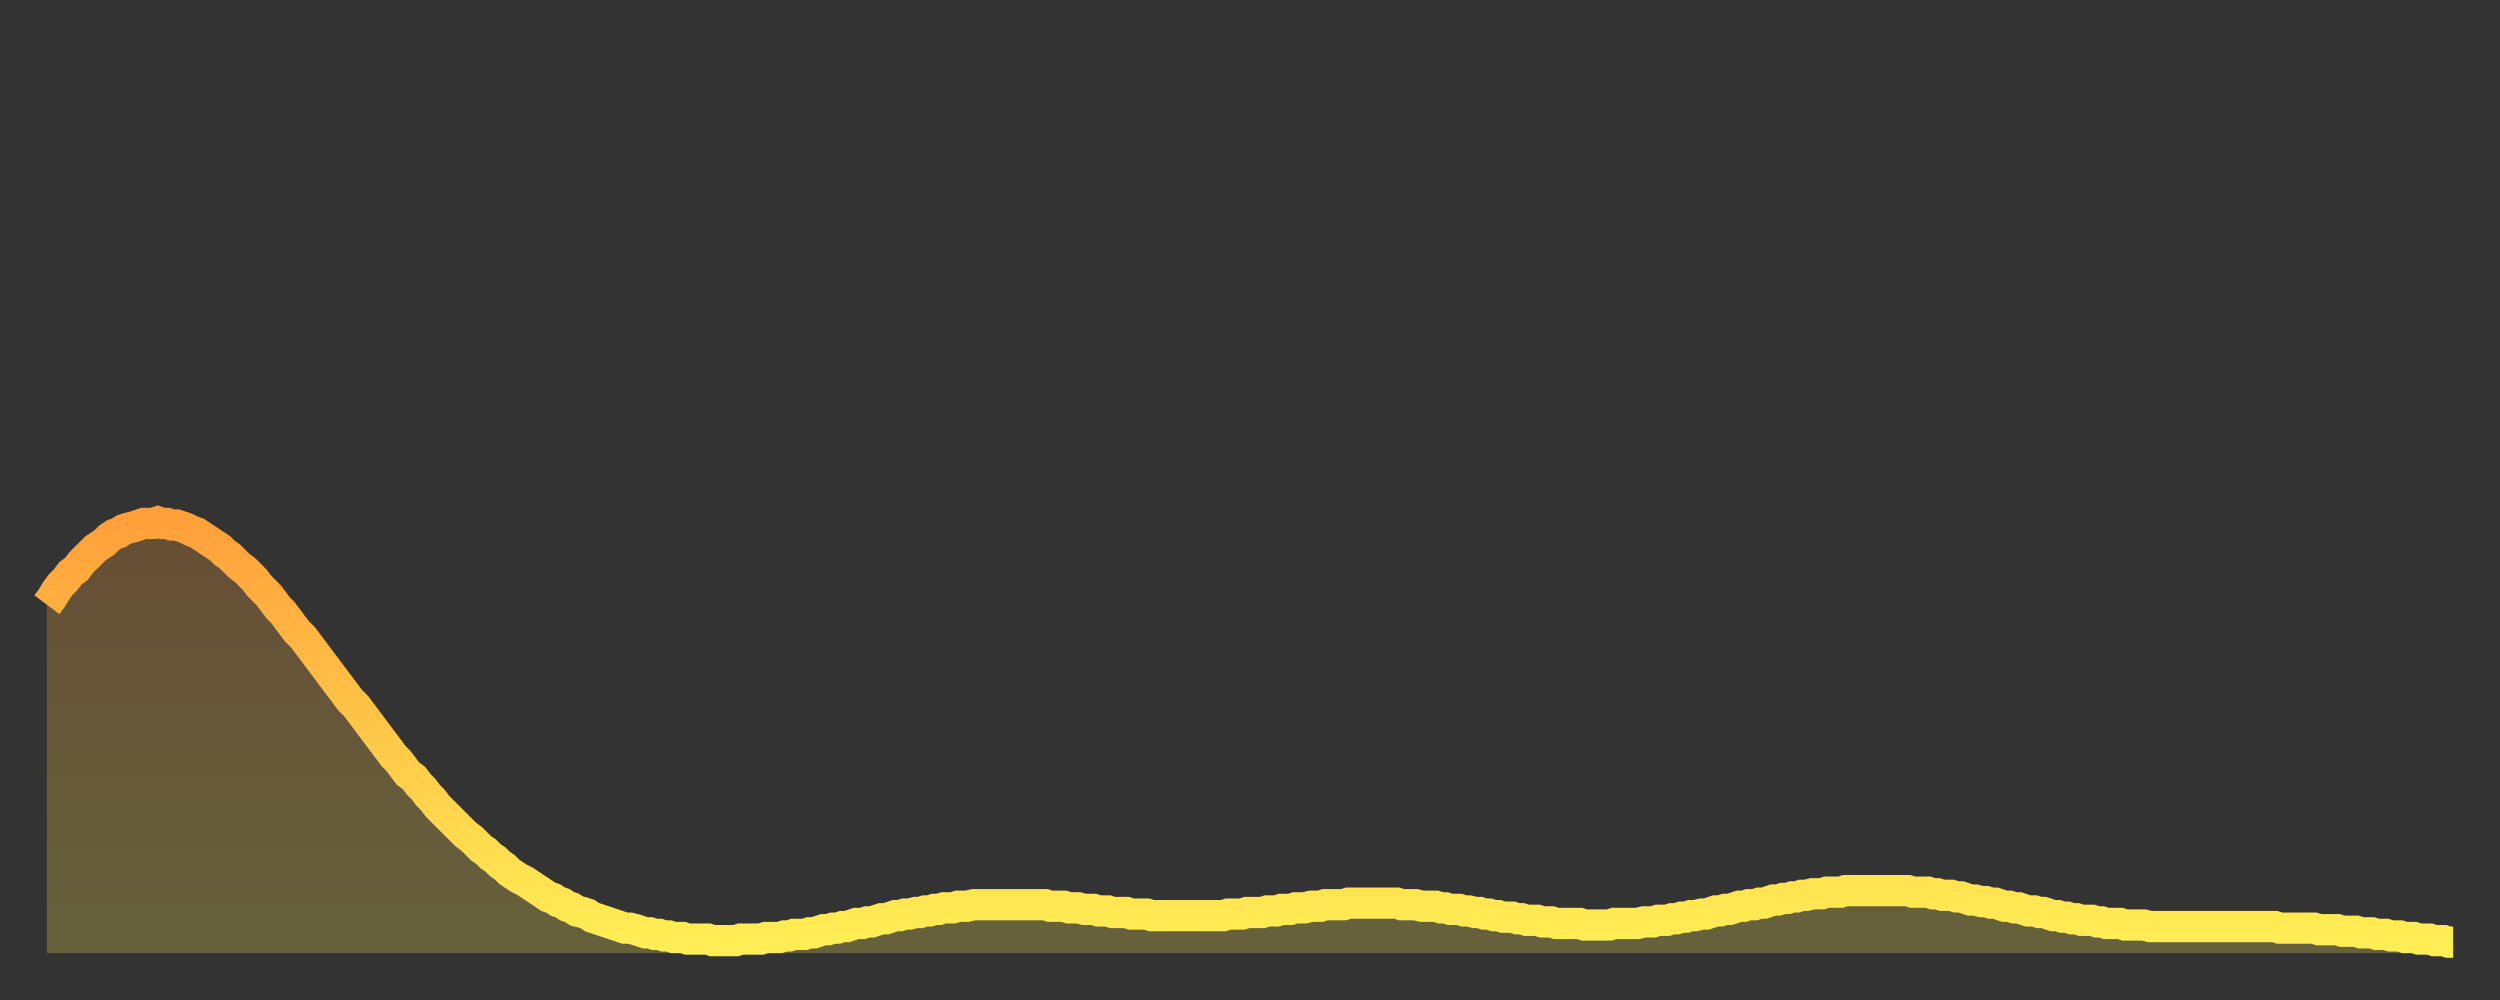
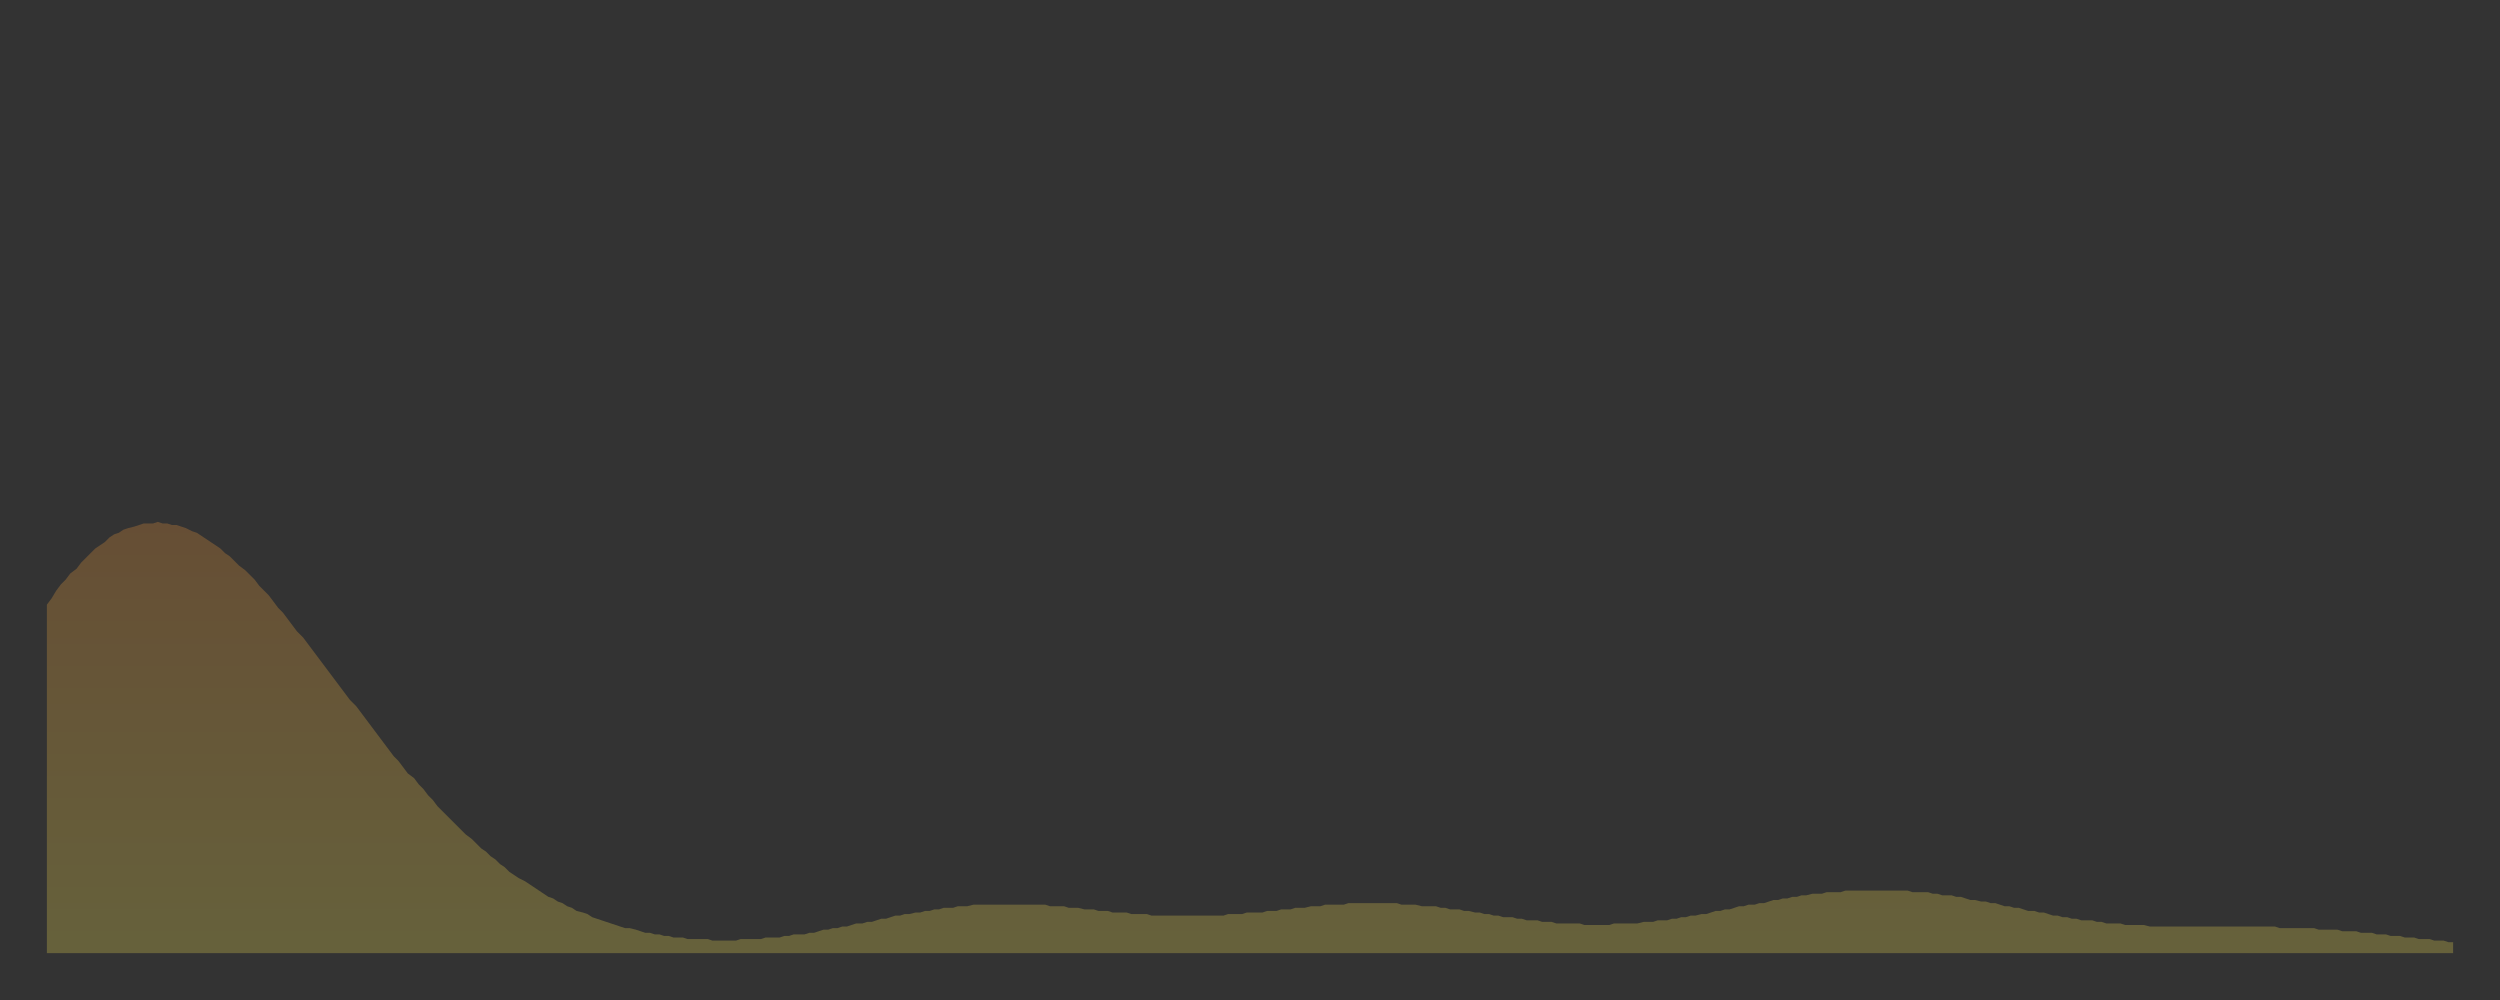
<svg xmlns="http://www.w3.org/2000/svg" baseProfile="full" height="64" version="1.1" width="160">
  <rect width="100%" height="100%" fill="#333333" stroke="none" />
  <defs>
    <linearGradient id="id487138" x1="0" x2="0" y1="0" y2="1">
      <stop offset="0%" stop-color="#ffa03b" />
      <stop offset="50%" stop-color="#ffc748" />
      <stop offset="100%" stop-color="#ffee55" />
    </linearGradient>
  </defs>
  <g transform="translate(3,3)">
    <g>
-       <path d="M 0.0 35.7 0.3 35.3 0.6 34.8 0.9 34.4 1.2 34.1 1.5 33.7 1.9 33.4 2.2 33.0 2.5 32.7 2.8 32.4 3.1 32.1 3.4 31.9 3.7 31.7 4.0 31.4 4.3 31.2 4.6 31.1 4.9 30.9 5.2 30.8 5.6 30.7 5.9 30.6 6.2 30.5 6.5 30.5 6.8 30.5 7.1 30.4 7.4 30.5 7.7 30.5 8.0 30.6 8.3 30.6 8.6 30.7 8.9 30.8 9.3 31.0 9.6 31.1 9.9 31.3 10.2 31.5 10.5 31.7 10.8 31.9 11.1 32.1 11.4 32.4 11.7 32.6 12.0 32.9 12.3 33.2 12.7 33.5 13.0 33.8 13.3 34.1 13.6 34.5 13.9 34.8 14.2 35.1 14.5 35.5 14.8 35.9 15.1 36.2 15.4 36.6 15.7 37.0 16.0 37.4 16.4 37.8 16.7 38.2 17.0 38.6 17.3 39.0 17.6 39.4 17.9 39.8 18.2 40.2 18.5 40.6 18.8 41.0 19.1 41.4 19.4 41.8 19.8 42.2 20.1 42.6 20.4 43.0 20.7 43.4 21.0 43.8 21.3 44.2 21.6 44.6 21.9 45.0 22.2 45.4 22.5 45.7 22.8 46.1 23.1 46.5 23.5 46.8 23.8 47.2 24.1 47.5 24.4 47.9 24.7 48.2 25.0 48.6 25.3 48.9 25.6 49.2 25.9 49.5 26.2 49.8 26.5 50.1 26.8 50.4 27.2 50.7 27.5 51.0 27.8 51.3 28.1 51.5 28.4 51.8 28.7 52.0 29.0 52.3 29.3 52.5 29.6 52.8 29.9 53.0 30.2 53.2 30.6 53.4 30.9 53.6 31.2 53.8 31.5 54.0 31.8 54.2 32.1 54.4 32.4 54.5 32.7 54.7 33.0 54.8 33.3 55.0 33.6 55.1 33.9 55.3 34.3 55.4 34.6 55.5 34.9 55.7 35.2 55.8 35.5 55.9 35.8 56.0 36.1 56.1 36.4 56.2 36.7 56.3 37.0 56.4 37.3 56.4 37.7 56.5 38.0 56.6 38.3 56.7 38.6 56.7 38.9 56.8 39.2 56.8 39.5 56.9 39.8 56.9 40.1 57.0 40.4 57.0 40.7 57.0 41.0 57.1 41.4 57.1 41.7 57.1 42.0 57.1 42.3 57.1 42.6 57.2 42.9 57.2 43.2 57.2 43.5 57.2 43.8 57.2 44.1 57.2 44.4 57.1 44.7 57.1 45.1 57.1 45.4 57.1 45.7 57.1 46.0 57.0 46.3 57.0 46.6 57.0 46.9 57.0 47.2 56.9 47.5 56.9 47.8 56.8 48.1 56.8 48.5 56.8 48.8 56.7 49.1 56.7 49.4 56.6 49.7 56.5 50.0 56.5 50.3 56.4 50.6 56.4 50.9 56.3 51.2 56.3 51.5 56.2 51.8 56.1 52.2 56.1 52.5 56.0 52.8 56.0 53.1 55.9 53.4 55.8 53.7 55.8 54.0 55.7 54.3 55.6 54.6 55.6 54.9 55.5 55.2 55.5 55.6 55.4 55.9 55.4 56.2 55.3 56.5 55.3 56.8 55.2 57.1 55.2 57.4 55.1 57.7 55.1 58.0 55.1 58.3 55.0 58.6 55.0 58.9 55.0 59.3 54.9 59.6 54.9 59.9 54.9 60.2 54.9 60.5 54.9 60.8 54.9 61.1 54.9 61.4 54.9 61.7 54.9 62.0 54.9 62.3 54.9 62.6 54.9 63.0 54.9 63.3 54.9 63.6 54.9 63.9 54.9 64.2 55.0 64.5 55.0 64.8 55.0 65.1 55.0 65.4 55.1 65.7 55.1 66.0 55.1 66.4 55.2 66.7 55.2 67.0 55.2 67.3 55.3 67.6 55.3 67.9 55.3 68.2 55.4 68.5 55.4 68.8 55.4 69.1 55.4 69.4 55.5 69.7 55.5 70.1 55.5 70.4 55.5 70.7 55.6 71.0 55.6 71.3 55.6 71.6 55.6 71.9 55.6 72.2 55.6 72.5 55.6 72.8 55.6 73.1 55.6 73.5 55.6 73.8 55.6 74.1 55.6 74.4 55.6 74.7 55.6 75.0 55.6 75.3 55.6 75.6 55.5 75.9 55.5 76.2 55.5 76.5 55.5 76.8 55.4 77.2 55.4 77.5 55.4 77.8 55.4 78.1 55.3 78.4 55.3 78.7 55.3 79.0 55.2 79.3 55.2 79.6 55.2 79.9 55.1 80.2 55.1 80.5 55.1 80.9 55.0 81.2 55.0 81.5 55.0 81.8 54.9 82.1 54.9 82.4 54.9 82.7 54.9 83.0 54.9 83.3 54.8 83.6 54.8 83.9 54.8 84.3 54.8 84.6 54.8 84.9 54.8 85.2 54.8 85.5 54.8 85.8 54.8 86.1 54.8 86.4 54.8 86.7 54.9 87.0 54.9 87.3 54.9 87.6 54.9 88.0 55.0 88.3 55.0 88.6 55.0 88.9 55.0 89.2 55.1 89.5 55.1 89.8 55.2 90.1 55.2 90.4 55.2 90.7 55.3 91.0 55.3 91.4 55.4 91.7 55.4 92.0 55.5 92.3 55.5 92.6 55.6 92.9 55.6 93.2 55.7 93.5 55.7 93.8 55.7 94.1 55.8 94.4 55.8 94.7 55.9 95.1 55.9 95.4 55.9 95.7 56.0 96.0 56.0 96.3 56.0 96.6 56.1 96.9 56.1 97.2 56.1 97.5 56.1 97.8 56.1 98.1 56.1 98.4 56.2 98.8 56.2 99.1 56.2 99.4 56.2 99.7 56.2 100.0 56.2 100.3 56.1 100.6 56.1 100.9 56.1 101.2 56.1 101.5 56.1 101.8 56.1 102.2 56.0 102.5 56.0 102.8 56.0 103.1 55.9 103.4 55.9 103.7 55.9 104.0 55.8 104.3 55.8 104.6 55.7 104.9 55.7 105.2 55.6 105.5 55.6 105.9 55.5 106.2 55.5 106.5 55.4 106.8 55.3 107.1 55.3 107.4 55.2 107.7 55.2 108.0 55.1 108.3 55.0 108.6 55.0 108.9 54.9 109.3 54.9 109.6 54.8 109.9 54.8 110.2 54.7 110.5 54.6 110.8 54.6 111.1 54.5 111.4 54.5 111.7 54.4 112.0 54.4 112.3 54.3 112.6 54.3 113.0 54.2 113.3 54.2 113.6 54.2 113.9 54.1 114.2 54.1 114.5 54.1 114.8 54.1 115.1 54.0 115.4 54.0 115.7 54.0 116.0 54.0 116.3 54.0 116.7 54.0 117.0 54.0 117.3 54.0 117.6 54.0 117.9 54.0 118.2 54.0 118.5 54.0 118.8 54.0 119.1 54.0 119.4 54.1 119.7 54.1 120.1 54.1 120.4 54.1 120.7 54.2 121.0 54.2 121.3 54.3 121.6 54.3 121.9 54.3 122.2 54.4 122.5 54.4 122.8 54.5 123.1 54.6 123.4 54.6 123.8 54.7 124.1 54.7 124.4 54.8 124.7 54.8 125.0 54.9 125.3 55.0 125.6 55.0 125.9 55.1 126.2 55.1 126.5 55.2 126.8 55.3 127.2 55.3 127.5 55.4 127.8 55.4 128.1 55.5 128.4 55.6 128.7 55.6 129.0 55.7 129.3 55.7 129.6 55.8 129.9 55.8 130.2 55.9 130.5 55.9 130.9 55.9 131.2 56.0 131.5 56.0 131.8 56.1 132.1 56.1 132.4 56.1 132.7 56.1 133.0 56.2 133.3 56.2 133.6 56.2 133.9 56.2 134.2 56.2 134.6 56.3 134.9 56.3 135.2 56.3 135.5 56.3 135.8 56.3 136.1 56.3 136.4 56.3 136.7 56.3 137.0 56.3 137.3 56.3 137.6 56.3 138.0 56.3 138.3 56.3 138.6 56.3 138.9 56.3 139.2 56.3 139.5 56.3 139.8 56.3 140.1 56.3 140.4 56.3 140.7 56.3 141.0 56.3 141.3 56.3 141.7 56.3 142.0 56.3 142.3 56.3 142.6 56.3 142.9 56.4 143.2 56.4 143.5 56.4 143.8 56.4 144.1 56.4 144.4 56.4 144.7 56.4 145.1 56.4 145.4 56.5 145.7 56.5 146.0 56.5 146.3 56.5 146.6 56.5 146.9 56.6 147.2 56.6 147.5 56.6 147.8 56.6 148.1 56.7 148.4 56.7 148.8 56.7 149.1 56.8 149.4 56.8 149.7 56.8 150.0 56.9 150.3 56.9 150.6 56.9 150.9 57.0 151.2 57.0 151.5 57.0 151.8 57.1 152.1 57.1 152.5 57.1 152.8 57.2 153.1 57.2 153.4 57.2 153.7 57.3 154.0 57.3" fill="none" id="graph-curve" opacity="1" stroke="url(#id487138)" stroke-width="2" />
      <path d="M 0 58 L 0.0 35.7 0.3 35.3 0.6 34.8 0.9 34.4 1.2 34.1 1.5 33.7 1.9 33.4 2.2 33.0 2.5 32.7 2.8 32.4 3.1 32.1 3.4 31.9 3.7 31.7 4.0 31.4 4.3 31.2 4.6 31.1 4.9 30.9 5.2 30.8 5.6 30.7 5.9 30.6 6.2 30.5 6.5 30.5 6.8 30.5 7.1 30.4 7.4 30.5 7.7 30.5 8.0 30.6 8.3 30.6 8.6 30.7 8.9 30.8 9.3 31.0 9.6 31.1 9.9 31.3 10.2 31.5 10.5 31.7 10.8 31.9 11.1 32.1 11.4 32.4 11.7 32.6 12.0 32.9 12.3 33.2 12.7 33.5 13.0 33.8 13.3 34.1 13.6 34.5 13.9 34.8 14.2 35.1 14.5 35.5 14.8 35.9 15.1 36.2 15.4 36.6 15.7 37.0 16.0 37.4 16.4 37.8 16.7 38.2 17.0 38.6 17.3 39.0 17.6 39.4 17.9 39.8 18.2 40.2 18.5 40.6 18.8 41.0 19.1 41.4 19.4 41.8 19.8 42.2 20.1 42.6 20.4 43.0 20.7 43.4 21.0 43.8 21.3 44.2 21.6 44.6 21.9 45.0 22.2 45.4 22.5 45.7 22.8 46.1 23.1 46.5 23.5 46.8 23.8 47.2 24.1 47.5 24.4 47.9 24.7 48.2 25.0 48.6 25.3 48.9 25.6 49.2 25.9 49.5 26.2 49.8 26.5 50.1 26.8 50.4 27.2 50.7 27.5 51.0 27.8 51.3 28.1 51.5 28.4 51.8 28.7 52.0 29.0 52.3 29.3 52.5 29.6 52.8 29.9 53.0 30.2 53.2 30.6 53.4 30.9 53.6 31.2 53.8 31.5 54.0 31.8 54.2 32.1 54.4 32.4 54.5 32.7 54.7 33.0 54.8 33.3 55.0 33.6 55.1 33.9 55.3 34.3 55.4 34.6 55.5 34.9 55.7 35.2 55.8 35.5 55.9 35.8 56.0 36.1 56.1 36.4 56.2 36.7 56.3 37.0 56.4 37.3 56.4 37.7 56.5 38.0 56.6 38.3 56.7 38.6 56.7 38.9 56.8 39.2 56.8 39.5 56.9 39.8 56.9 40.1 57.0 40.4 57.0 40.7 57.0 41.0 57.1 41.4 57.1 41.7 57.1 42.0 57.1 42.3 57.1 42.6 57.2 42.9 57.2 43.2 57.2 43.5 57.2 43.8 57.2 44.1 57.2 44.4 57.1 44.7 57.1 45.1 57.1 45.4 57.1 45.7 57.1 46.0 57.0 46.3 57.0 46.6 57.0 46.9 57.0 47.2 56.9 47.5 56.9 47.8 56.8 48.1 56.8 48.5 56.8 48.8 56.7 49.1 56.7 49.4 56.6 49.7 56.5 50.0 56.5 50.3 56.4 50.6 56.4 50.9 56.3 51.2 56.3 51.5 56.2 51.8 56.1 52.2 56.1 52.5 56.0 52.8 56.0 53.1 55.9 53.4 55.8 53.7 55.8 54.0 55.7 54.3 55.6 54.6 55.6 54.9 55.5 55.2 55.5 55.6 55.4 55.9 55.4 56.2 55.3 56.5 55.3 56.8 55.2 57.1 55.2 57.4 55.1 57.7 55.1 58.0 55.1 58.3 55.0 58.6 55.0 58.9 55.0 59.3 54.9 59.6 54.9 59.9 54.9 60.2 54.9 60.5 54.9 60.8 54.9 61.1 54.9 61.4 54.9 61.7 54.9 62.0 54.9 62.3 54.9 62.6 54.9 63.0 54.9 63.3 54.9 63.6 54.9 63.9 54.9 64.2 55.0 64.5 55.0 64.8 55.0 65.1 55.0 65.4 55.1 65.7 55.1 66.0 55.1 66.4 55.2 66.7 55.2 67.0 55.2 67.3 55.3 67.6 55.3 67.9 55.3 68.2 55.4 68.5 55.4 68.8 55.4 69.1 55.4 69.4 55.5 69.7 55.5 70.1 55.5 70.4 55.5 70.7 55.6 71.0 55.6 71.3 55.6 71.6 55.6 71.9 55.6 72.2 55.6 72.5 55.6 72.8 55.6 73.1 55.6 73.5 55.6 73.8 55.6 74.1 55.6 74.4 55.6 74.7 55.6 75.0 55.6 75.3 55.6 75.6 55.5 75.9 55.5 76.2 55.5 76.5 55.5 76.8 55.4 77.2 55.4 77.5 55.4 77.8 55.4 78.1 55.3 78.4 55.3 78.7 55.3 79.0 55.2 79.3 55.2 79.6 55.2 79.9 55.1 80.2 55.1 80.5 55.1 80.9 55.0 81.2 55.0 81.5 55.0 81.8 54.9 82.1 54.9 82.4 54.9 82.7 54.9 83.0 54.9 83.3 54.8 83.6 54.8 83.9 54.8 84.3 54.8 84.6 54.8 84.9 54.8 85.2 54.8 85.5 54.8 85.8 54.8 86.1 54.8 86.4 54.8 86.7 54.9 87.0 54.9 87.3 54.9 87.6 54.9 88.0 55.0 88.3 55.0 88.6 55.0 88.9 55.0 89.2 55.1 89.5 55.1 89.8 55.2 90.1 55.2 90.4 55.2 90.7 55.3 91.0 55.3 91.4 55.4 91.7 55.4 92.0 55.5 92.3 55.5 92.6 55.6 92.9 55.6 93.2 55.7 93.5 55.7 93.8 55.7 94.1 55.8 94.4 55.8 94.7 55.9 95.1 55.9 95.4 55.9 95.7 56.0 96.0 56.0 96.3 56.0 96.6 56.1 96.9 56.1 97.2 56.1 97.5 56.1 97.8 56.1 98.1 56.1 98.4 56.2 98.8 56.2 99.1 56.2 99.4 56.2 99.7 56.2 100.0 56.2 100.3 56.1 100.6 56.1 100.9 56.1 101.2 56.1 101.5 56.1 101.8 56.1 102.2 56.0 102.5 56.0 102.8 56.0 103.1 55.9 103.4 55.9 103.7 55.9 104.0 55.8 104.3 55.8 104.6 55.7 104.9 55.7 105.2 55.6 105.5 55.6 105.9 55.5 106.2 55.5 106.5 55.4 106.8 55.3 107.1 55.3 107.4 55.2 107.7 55.2 108.0 55.1 108.3 55.0 108.6 55.0 108.9 54.9 109.3 54.9 109.6 54.8 109.9 54.8 110.2 54.7 110.5 54.6 110.8 54.6 111.1 54.5 111.4 54.5 111.7 54.4 112.0 54.4 112.3 54.3 112.6 54.3 113.0 54.2 113.3 54.2 113.6 54.2 113.9 54.1 114.2 54.1 114.5 54.1 114.8 54.1 115.1 54.0 115.4 54.0 115.7 54.0 116.0 54.0 116.3 54.0 116.7 54.0 117.0 54.0 117.3 54.0 117.6 54.0 117.9 54.0 118.2 54.0 118.5 54.0 118.8 54.0 119.1 54.0 119.4 54.1 119.7 54.1 120.1 54.1 120.4 54.1 120.7 54.2 121.0 54.2 121.3 54.3 121.6 54.3 121.9 54.3 122.2 54.4 122.5 54.4 122.8 54.5 123.1 54.6 123.4 54.6 123.8 54.7 124.1 54.7 124.4 54.8 124.7 54.8 125.0 54.9 125.3 55.0 125.6 55.0 125.9 55.1 126.2 55.1 126.5 55.2 126.8 55.3 127.2 55.3 127.5 55.4 127.8 55.4 128.1 55.5 128.4 55.6 128.7 55.6 129.0 55.7 129.3 55.7 129.6 55.8 129.9 55.8 130.2 55.9 130.5 55.9 130.9 55.9 131.2 56.0 131.5 56.0 131.8 56.1 132.1 56.1 132.4 56.1 132.7 56.1 133.0 56.2 133.3 56.2 133.6 56.2 133.9 56.2 134.2 56.2 134.6 56.3 134.9 56.3 135.2 56.3 135.5 56.3 135.8 56.3 136.1 56.3 136.4 56.3 136.7 56.3 137.0 56.3 137.3 56.3 137.6 56.3 138.0 56.3 138.3 56.3 138.6 56.3 138.9 56.3 139.2 56.3 139.5 56.3 139.8 56.3 140.1 56.3 140.4 56.3 140.7 56.3 141.0 56.3 141.3 56.3 141.7 56.3 142.0 56.3 142.3 56.3 142.6 56.3 142.9 56.4 143.2 56.4 143.5 56.4 143.8 56.4 144.1 56.4 144.4 56.4 144.7 56.4 145.1 56.4 145.4 56.5 145.7 56.5 146.0 56.5 146.3 56.5 146.6 56.5 146.9 56.6 147.2 56.6 147.5 56.6 147.8 56.6 148.1 56.7 148.4 56.7 148.8 56.7 149.1 56.8 149.4 56.8 149.7 56.8 150.0 56.9 150.3 56.9 150.6 56.9 150.9 57.0 151.2 57.0 151.5 57.0 151.8 57.1 152.1 57.1 152.5 57.1 152.8 57.2 153.1 57.2 153.4 57.2 153.7 57.3 154.0 57.3 154 58" fill="url(#id487138)" fill-opacity=".25" id="graph-shadow" />
    </g>
  </g>
</svg>